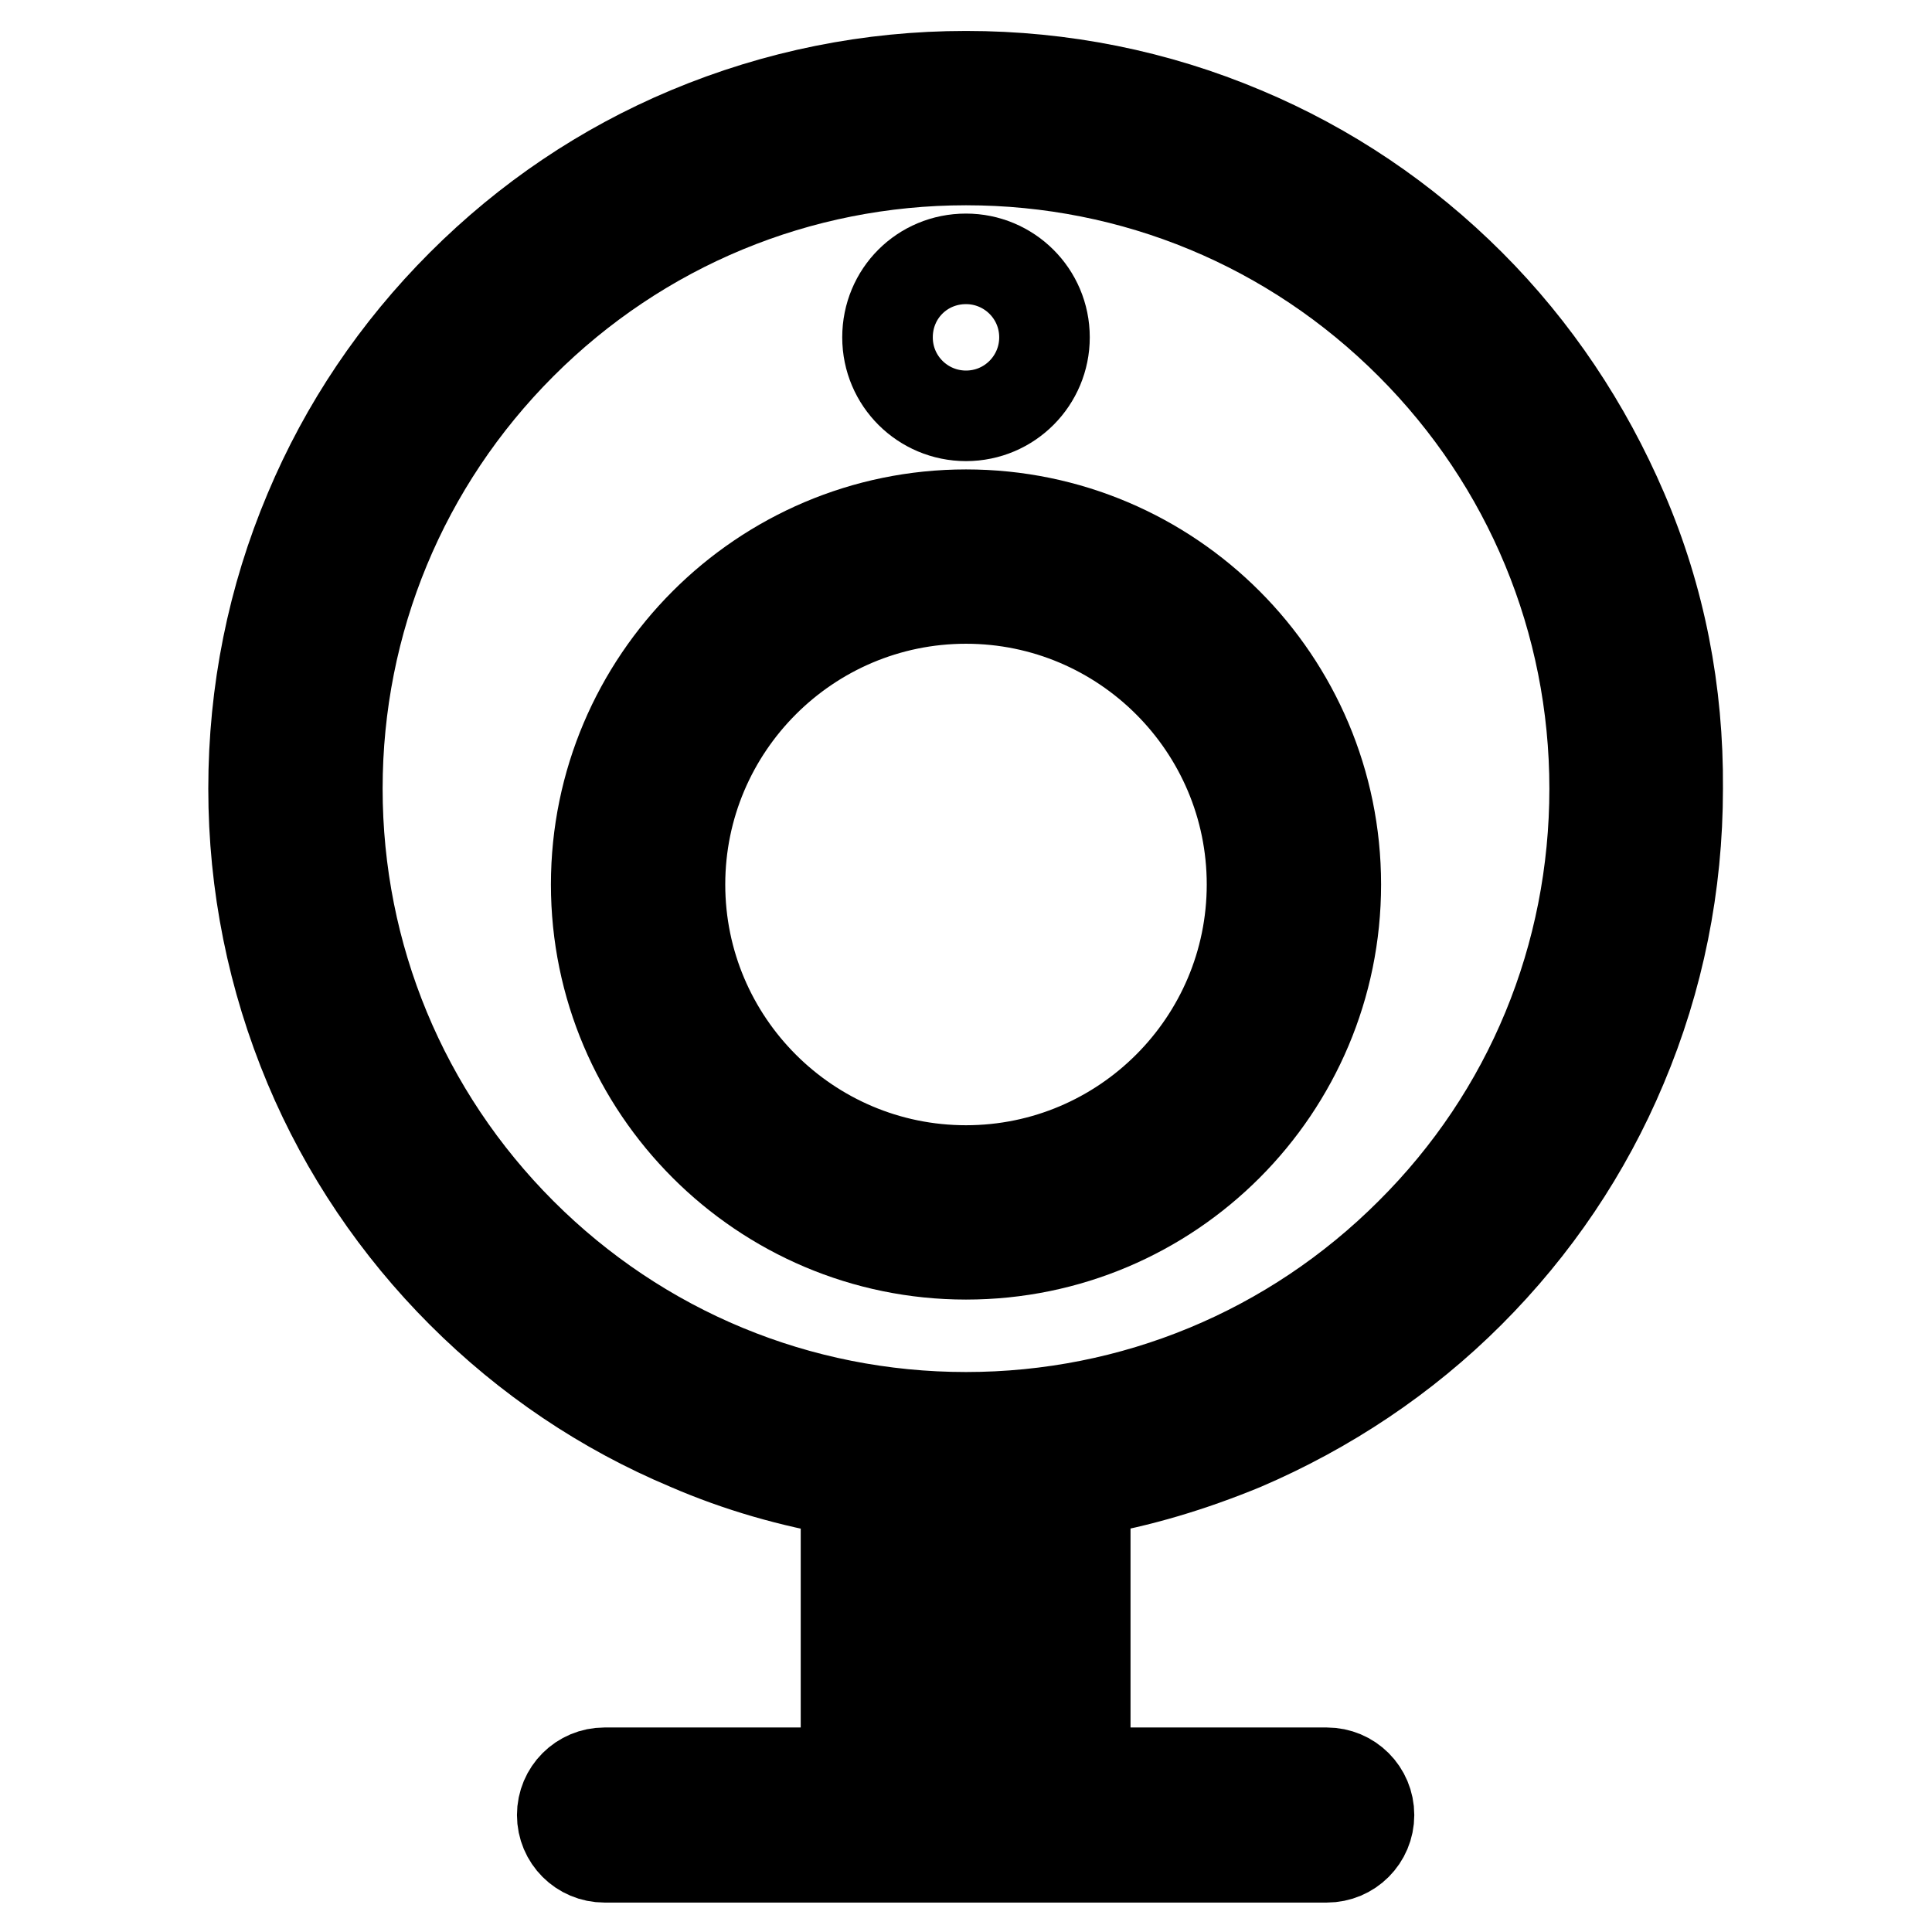
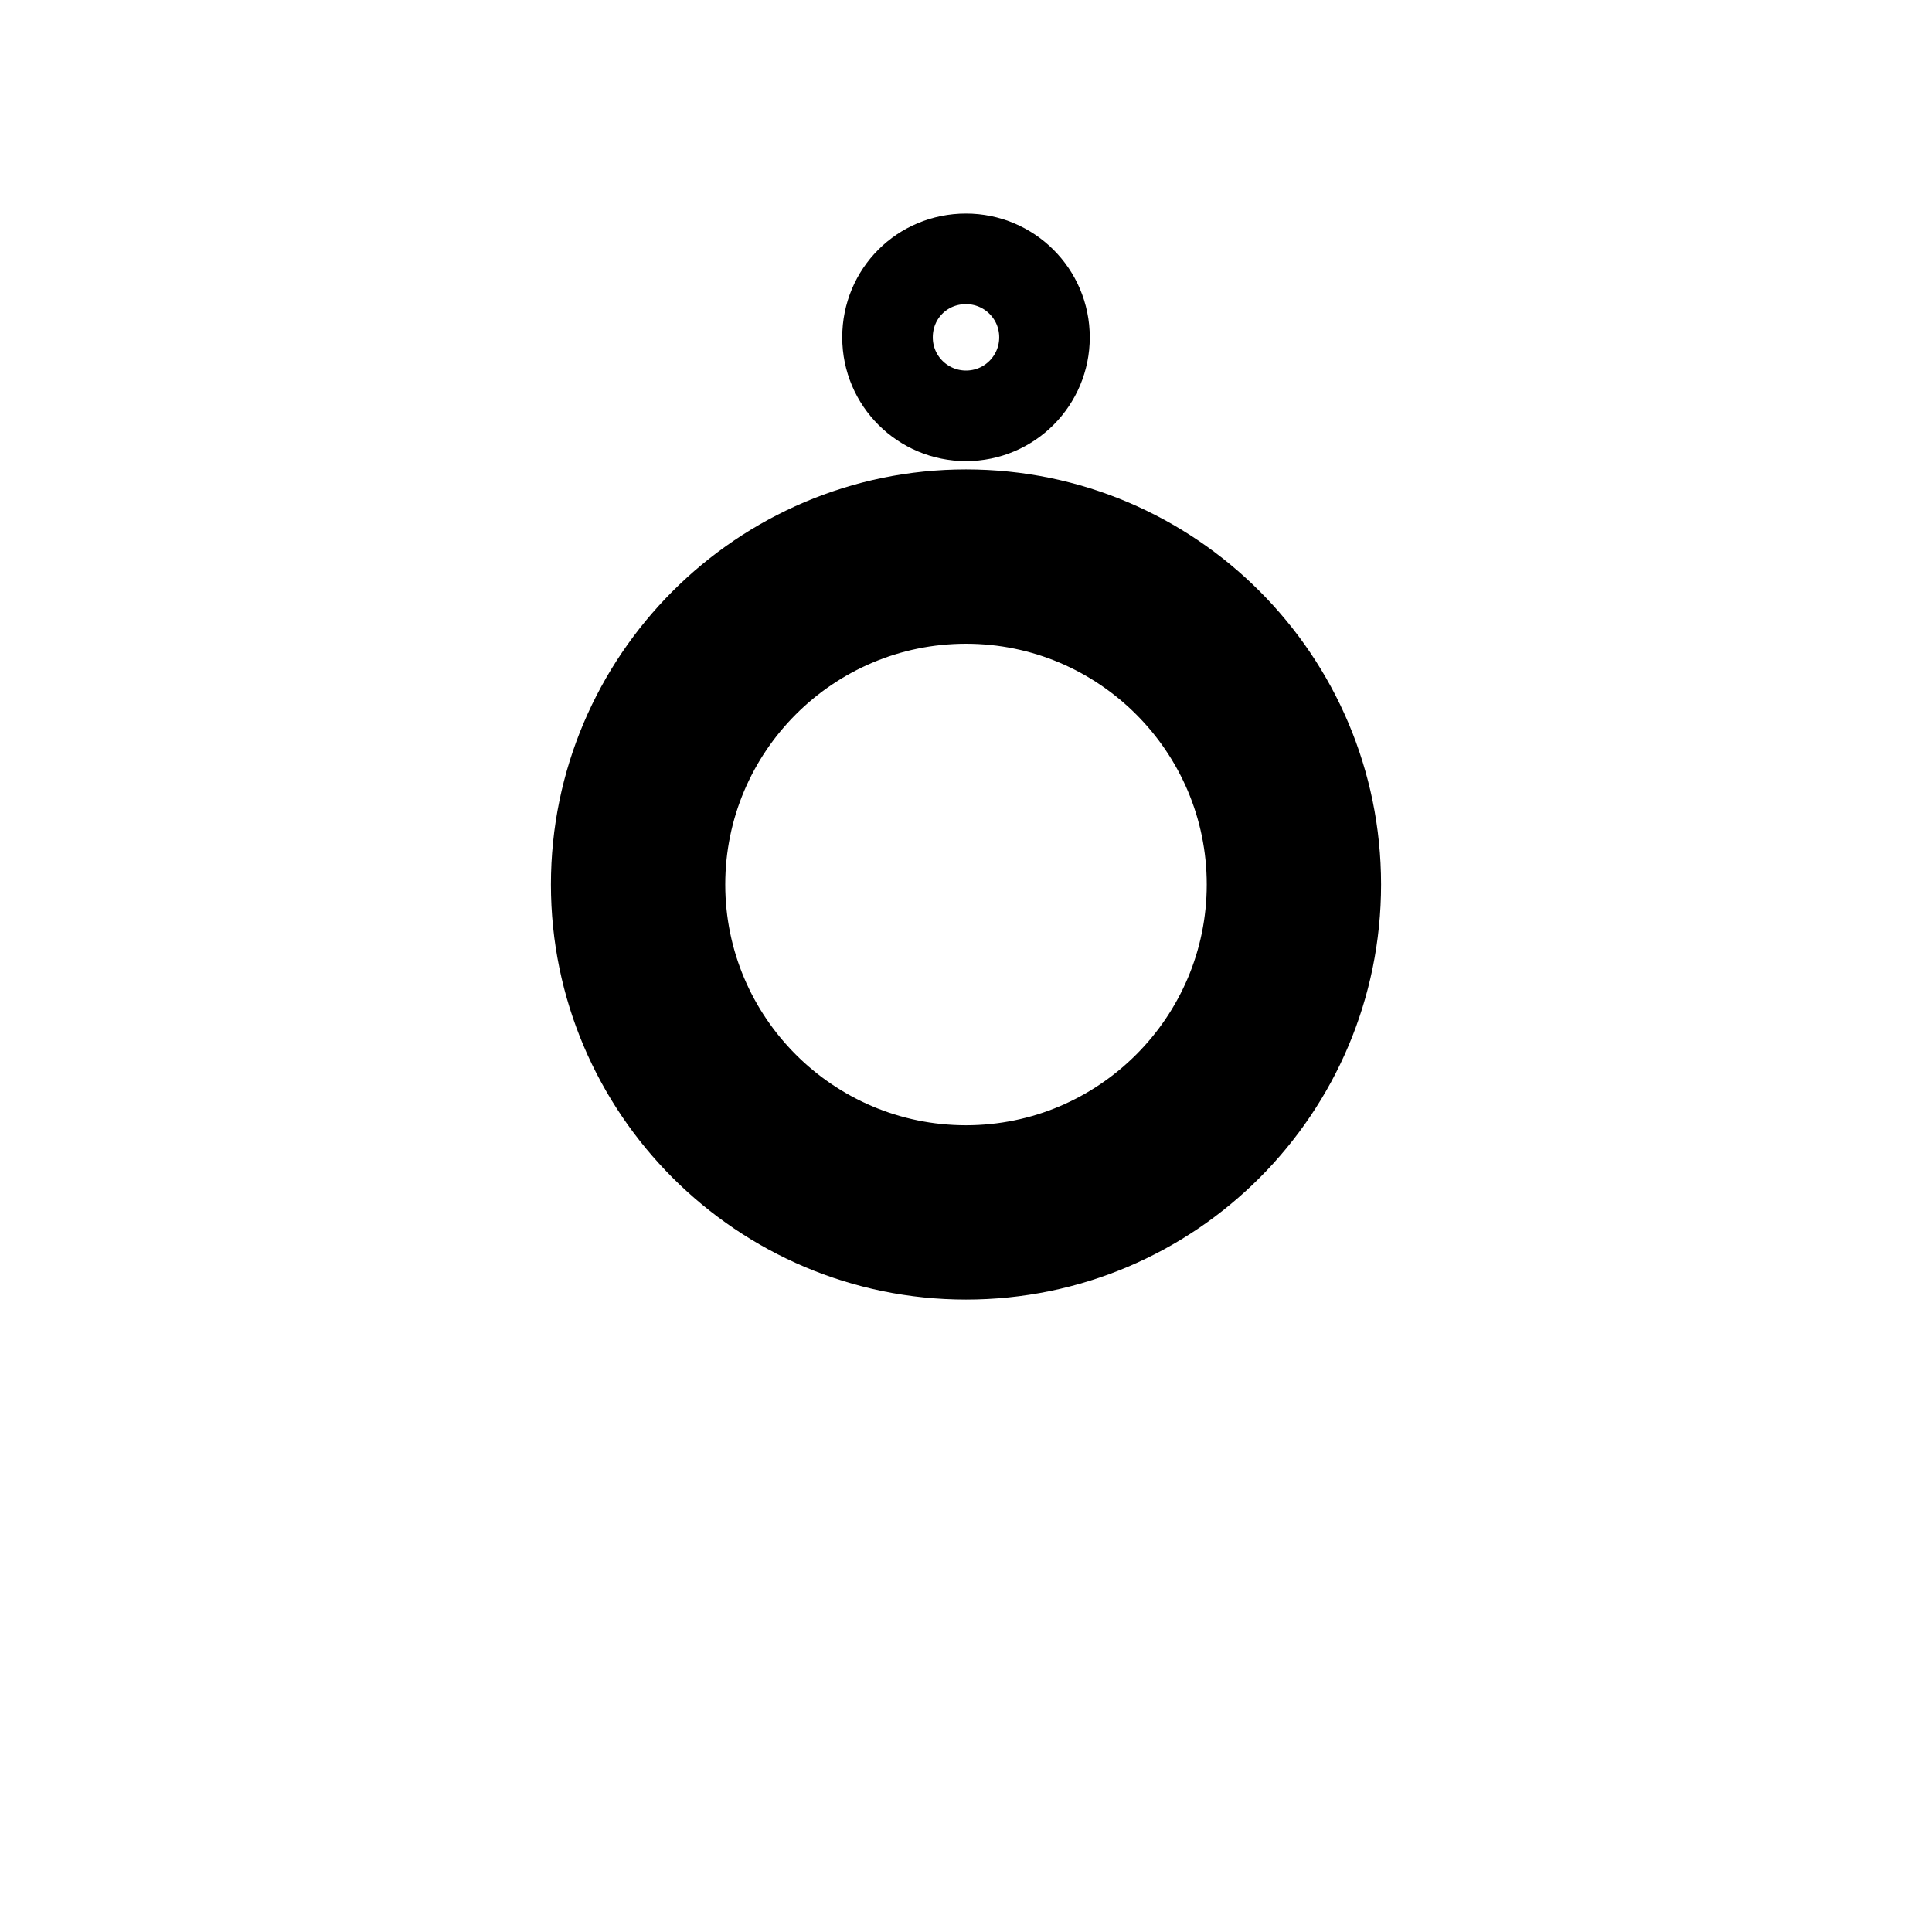
<svg xmlns="http://www.w3.org/2000/svg" version="1.1" x="0px" y="0px" viewBox="0 0 256 256" enable-background="new 0 0 256 256" xml:space="preserve">
  <g>
-     <path stroke-width="12" fill-opacity="0" stroke="#000000" d="M215,67.7c-4.8-11.2-11.6-21.4-20.2-30c-8.7-8.7-18.8-15.5-30-20.2c-11.6-4.9-24-7.4-36.8-7.4 c-12.7,0-25.1,2.5-36.8,7.4C80,22.2,69.9,29,61.2,37.7c-8.7,8.7-15.5,18.8-20.2,30c-4.9,11.6-7.4,24-7.4,36.8 c0,12.7,2.5,25.1,7.4,36.8c4.7,11.2,11.6,21.4,20.2,30c8.7,8.7,18.8,15.5,30,20.2c6.7,2.9,13.7,4.9,20.9,6.1v37.3h-32 c-3.1,0-5.6,2.5-5.6,5.6s2.5,5.6,5.6,5.6h95.7c3.1,0,5.6-2.5,5.6-5.6s-2.5-5.6-5.6-5.6h-32v-37.3c7.2-1.2,14.1-3.3,20.9-6.1 c11.2-4.8,21.4-11.6,30-20.2c8.7-8.7,15.5-18.8,20.2-30c4.9-11.6,7.4-24,7.4-36.8C222.4,91.7,220,79.3,215,67.7L215,67.7z  M132.8,234.9h-9.6v-36.1c1.6,0.1,3.2,0.1,4.8,0.1s3.2,0,4.8-0.1V234.9z M186.9,163.4c-15.7,15.7-36.7,24.4-58.9,24.4 c-22.2,0-43.2-8.7-58.9-24.4c-15.7-15.7-24.4-36.7-24.4-58.9c0-22.2,8.7-43.2,24.4-58.9c15.7-15.7,36.7-24.4,58.9-24.4 c22.3,0,43.2,8.7,58.9,24.4c15.7,15.7,24.4,36.7,24.4,58.9C211.3,126.7,202.7,147.7,186.9,163.4z" />
    <path stroke-width="12" fill-opacity="0" stroke="#000000" d="M128,68.2c-27,0-49,22-49,49c0,27,22,49,49,49c27.1,0,49-22,49-49S155.1,68.2,128,68.2z M128,155.1 c-20.9,0-37.9-17-37.9-37.9c0-20.9,17-37.9,37.9-37.9s37.9,17,37.9,37.9C165.9,138.1,148.9,155.1,128,155.1z" />
    <path stroke-width="12" fill-opacity="0" stroke="#000000" d="M117.6,44.7c0,5.8,4.7,10.4,10.4,10.4c5.8,0,10.4-4.7,10.4-10.4c0,0,0,0,0,0c0-5.8-4.7-10.4-10.4-10.4 C122.2,34.3,117.6,38.9,117.6,44.7z" />
  </g>
</svg>